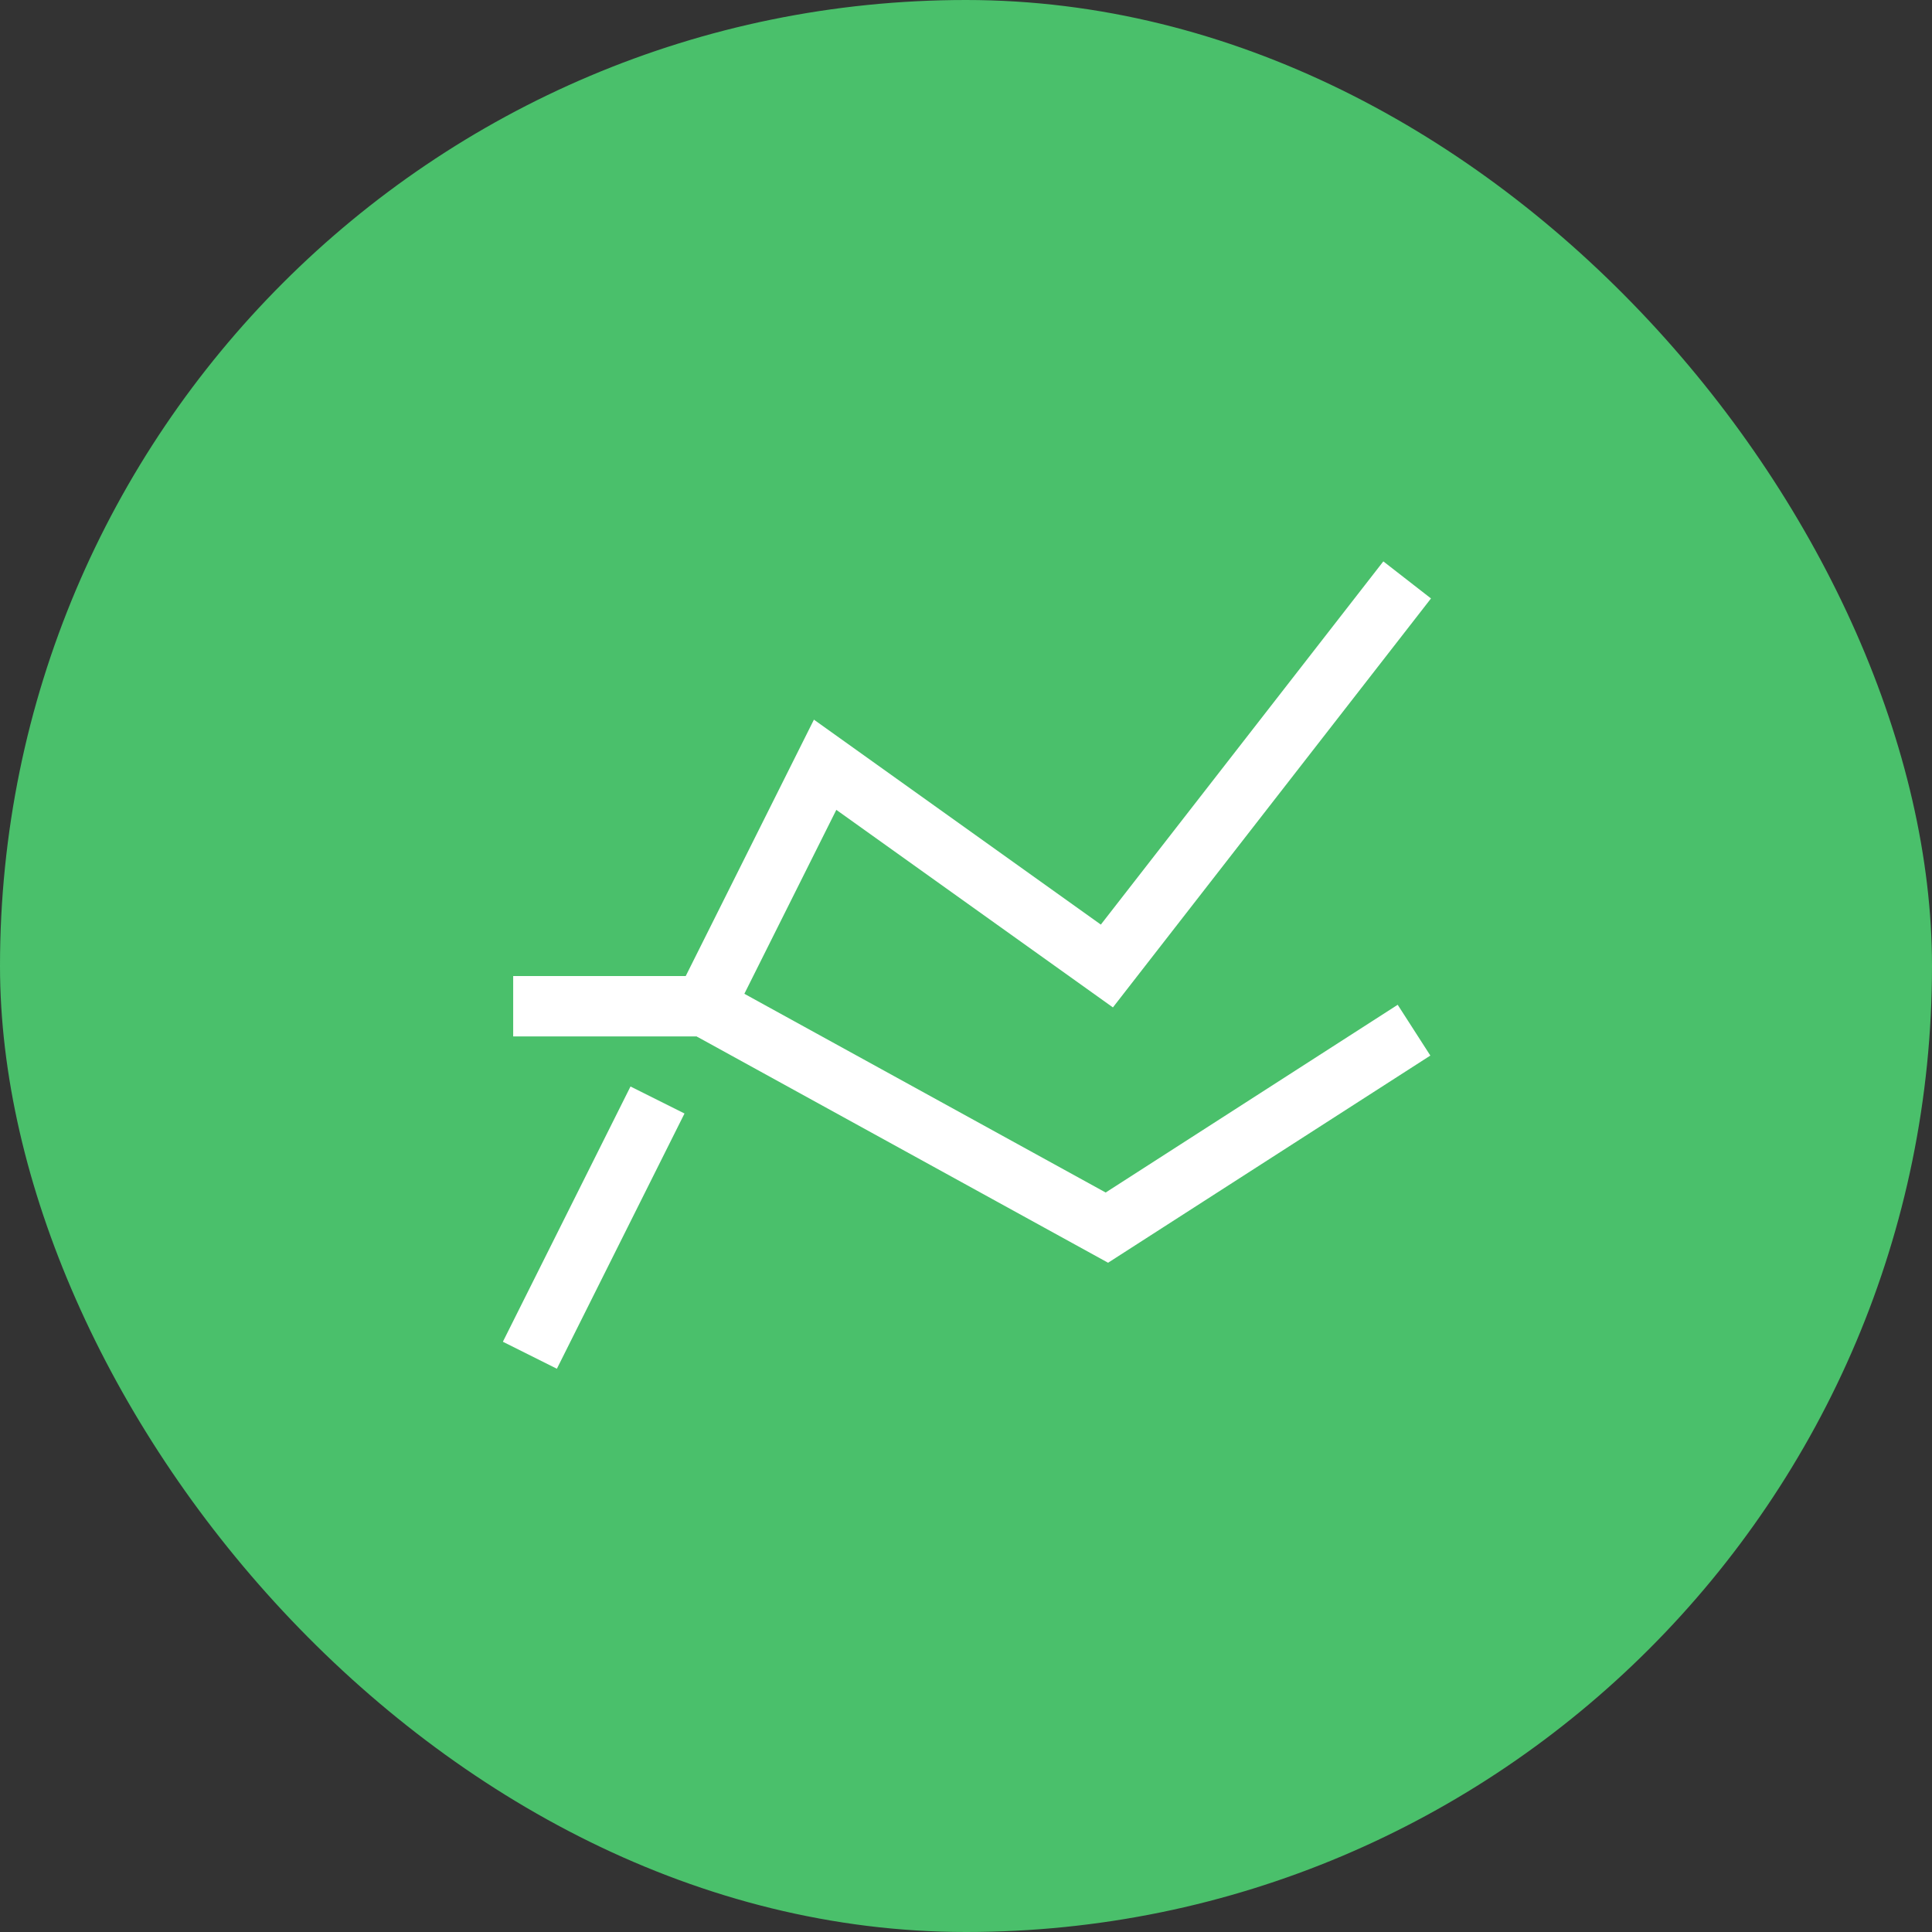
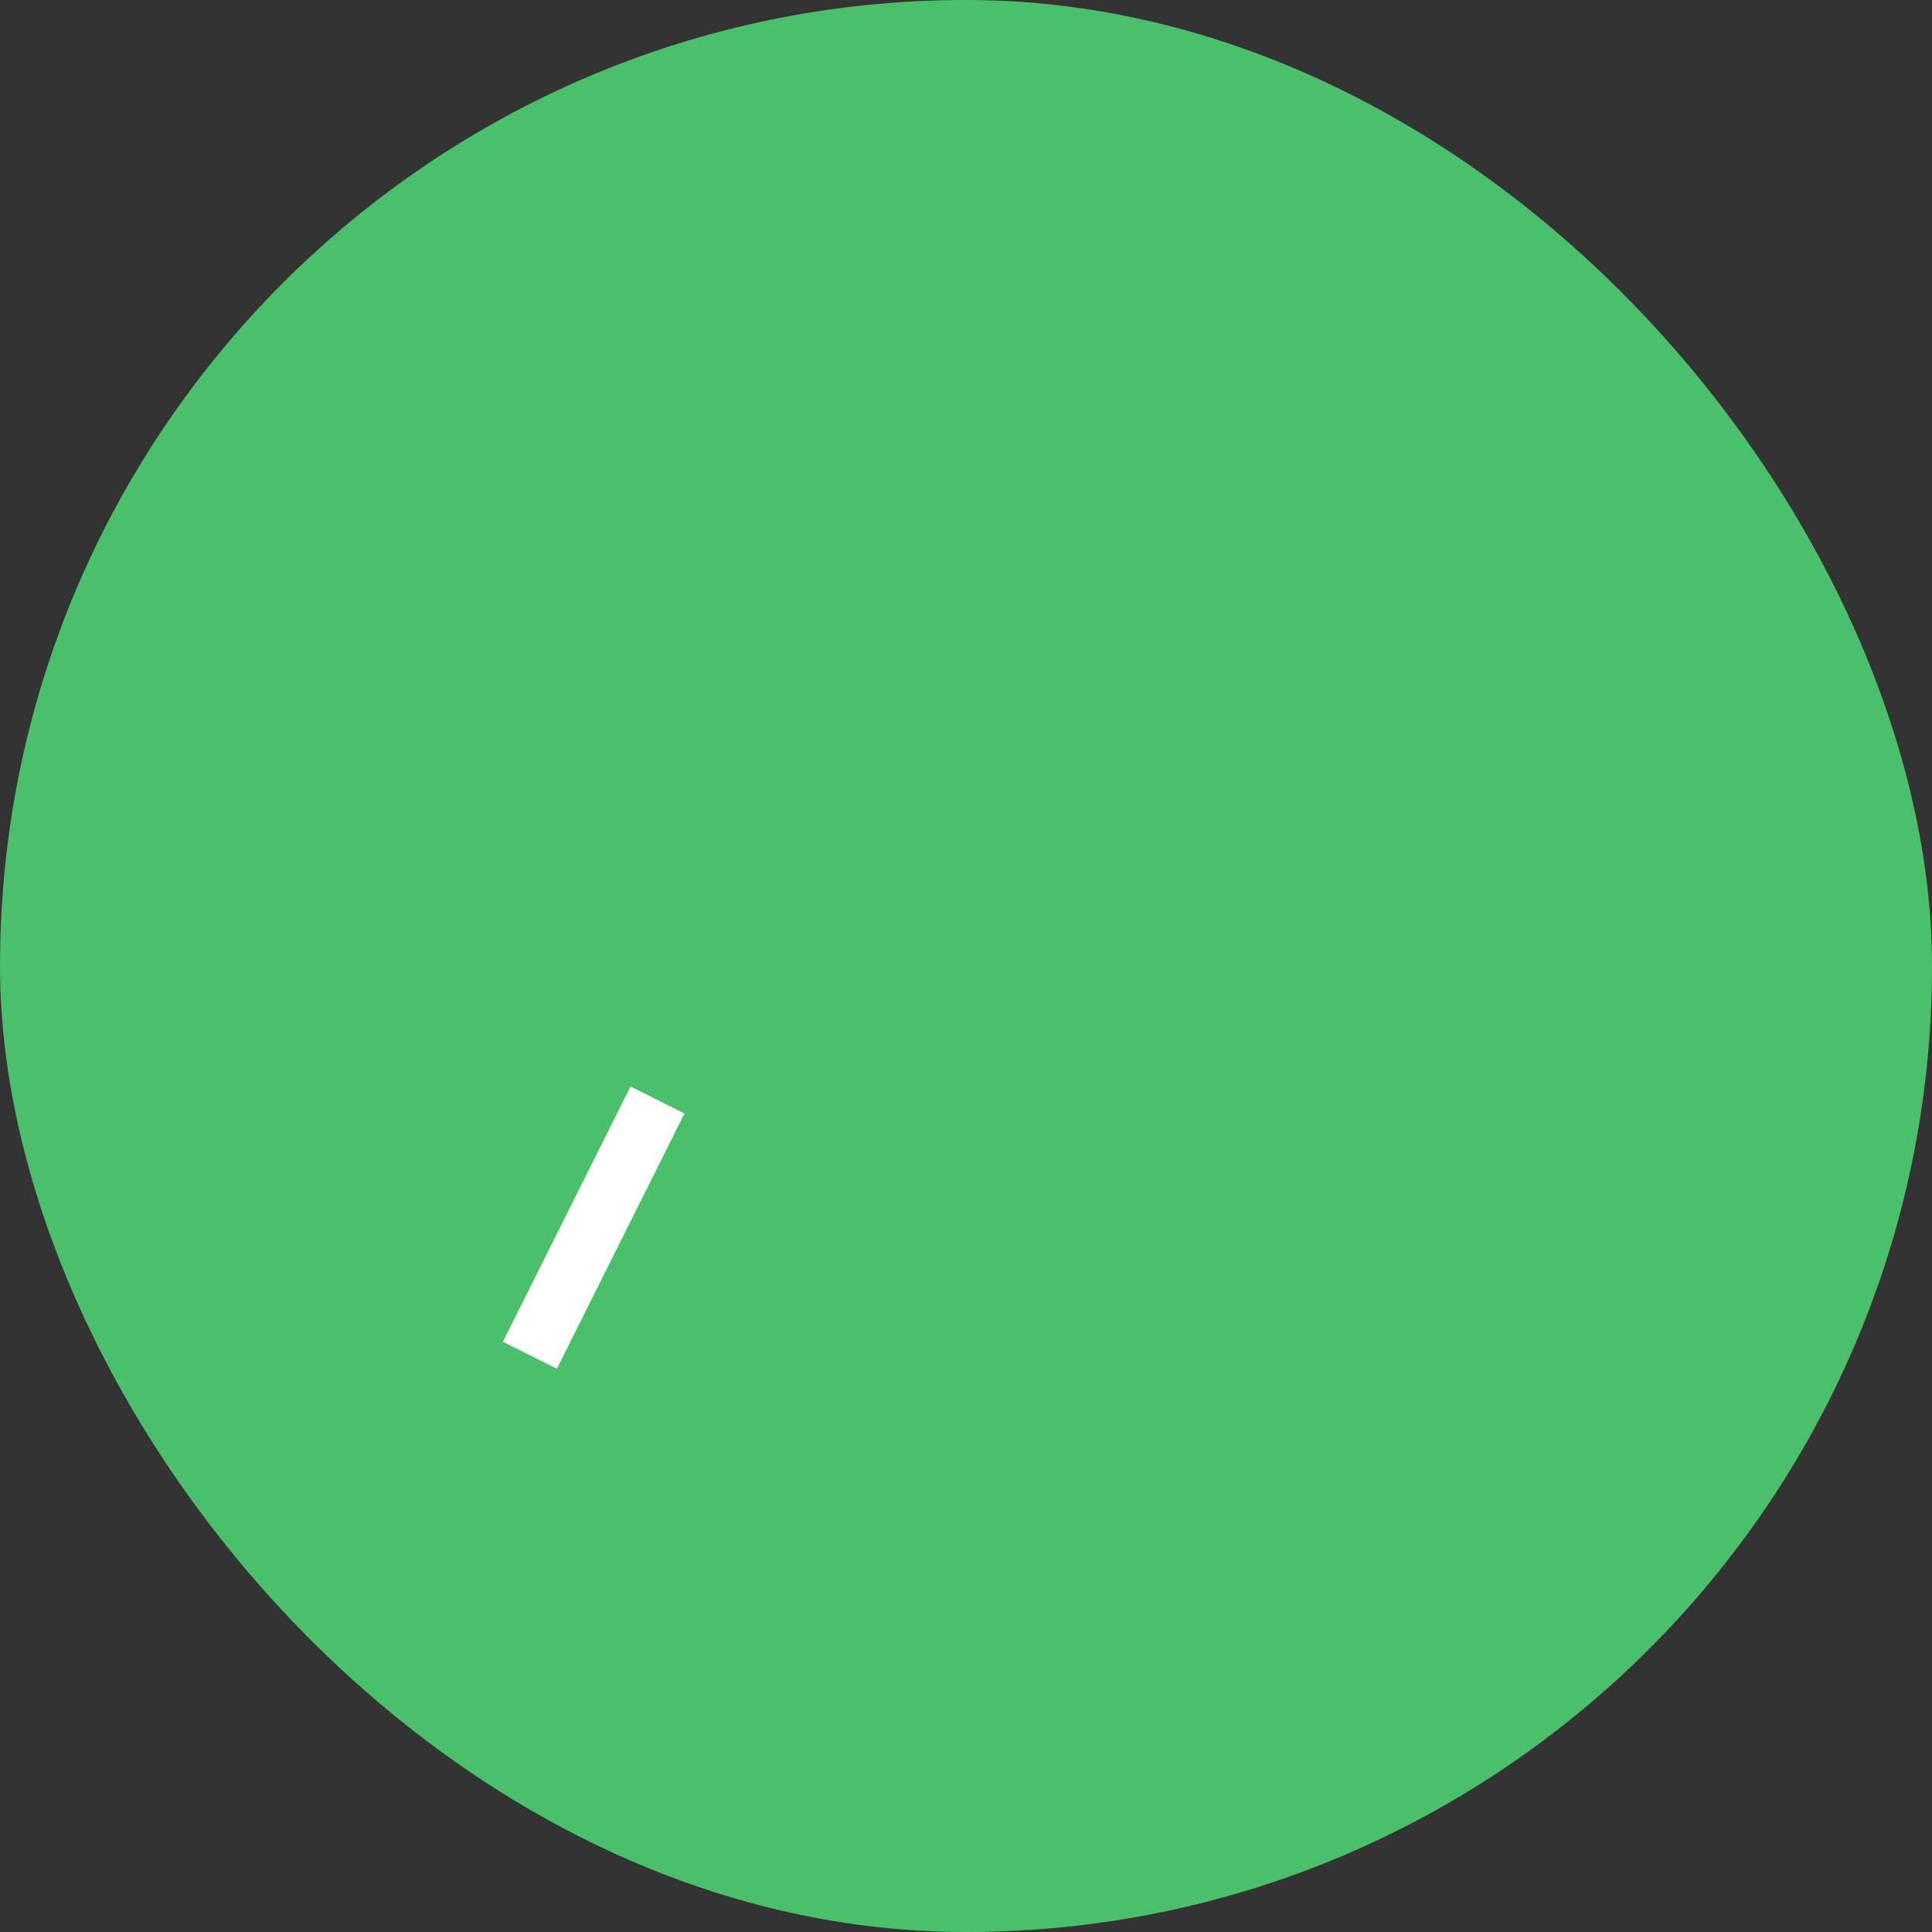
<svg xmlns="http://www.w3.org/2000/svg" height="48" width="48" viewBox="0 0 48 48">
  <rect x="0" y="0" width="48" height="48" fill="#333333" stroke="none" />
  <title>ranking</title>
  <rect data-element="frame" x="0" y="0" width="48" height="48" rx="48" ry="48" stroke="none" fill="#4ac06b" />
  <g transform="translate(12 12) scale(0.5)" fill="#ffffff" stroke="#ffffff" stroke-width="3" class="nc-icon-wrapper">
-     <polyline points="11 26 17 14 31 24 45 6" fill="none" stroke="#ffffff" stroke-linecap="square" stroke-miterlimit="10" />
    <line x1="3" y1="42" x2="8" y2="32" fill="none" stroke="#ffffff" stroke-linecap="square" stroke-miterlimit="10" />
-     <polyline points="3 26 11 26 31 37 45 28" fill="none" stroke-linecap="square" stroke-miterlimit="10" data-color="color-2" />
  </g>
</svg>